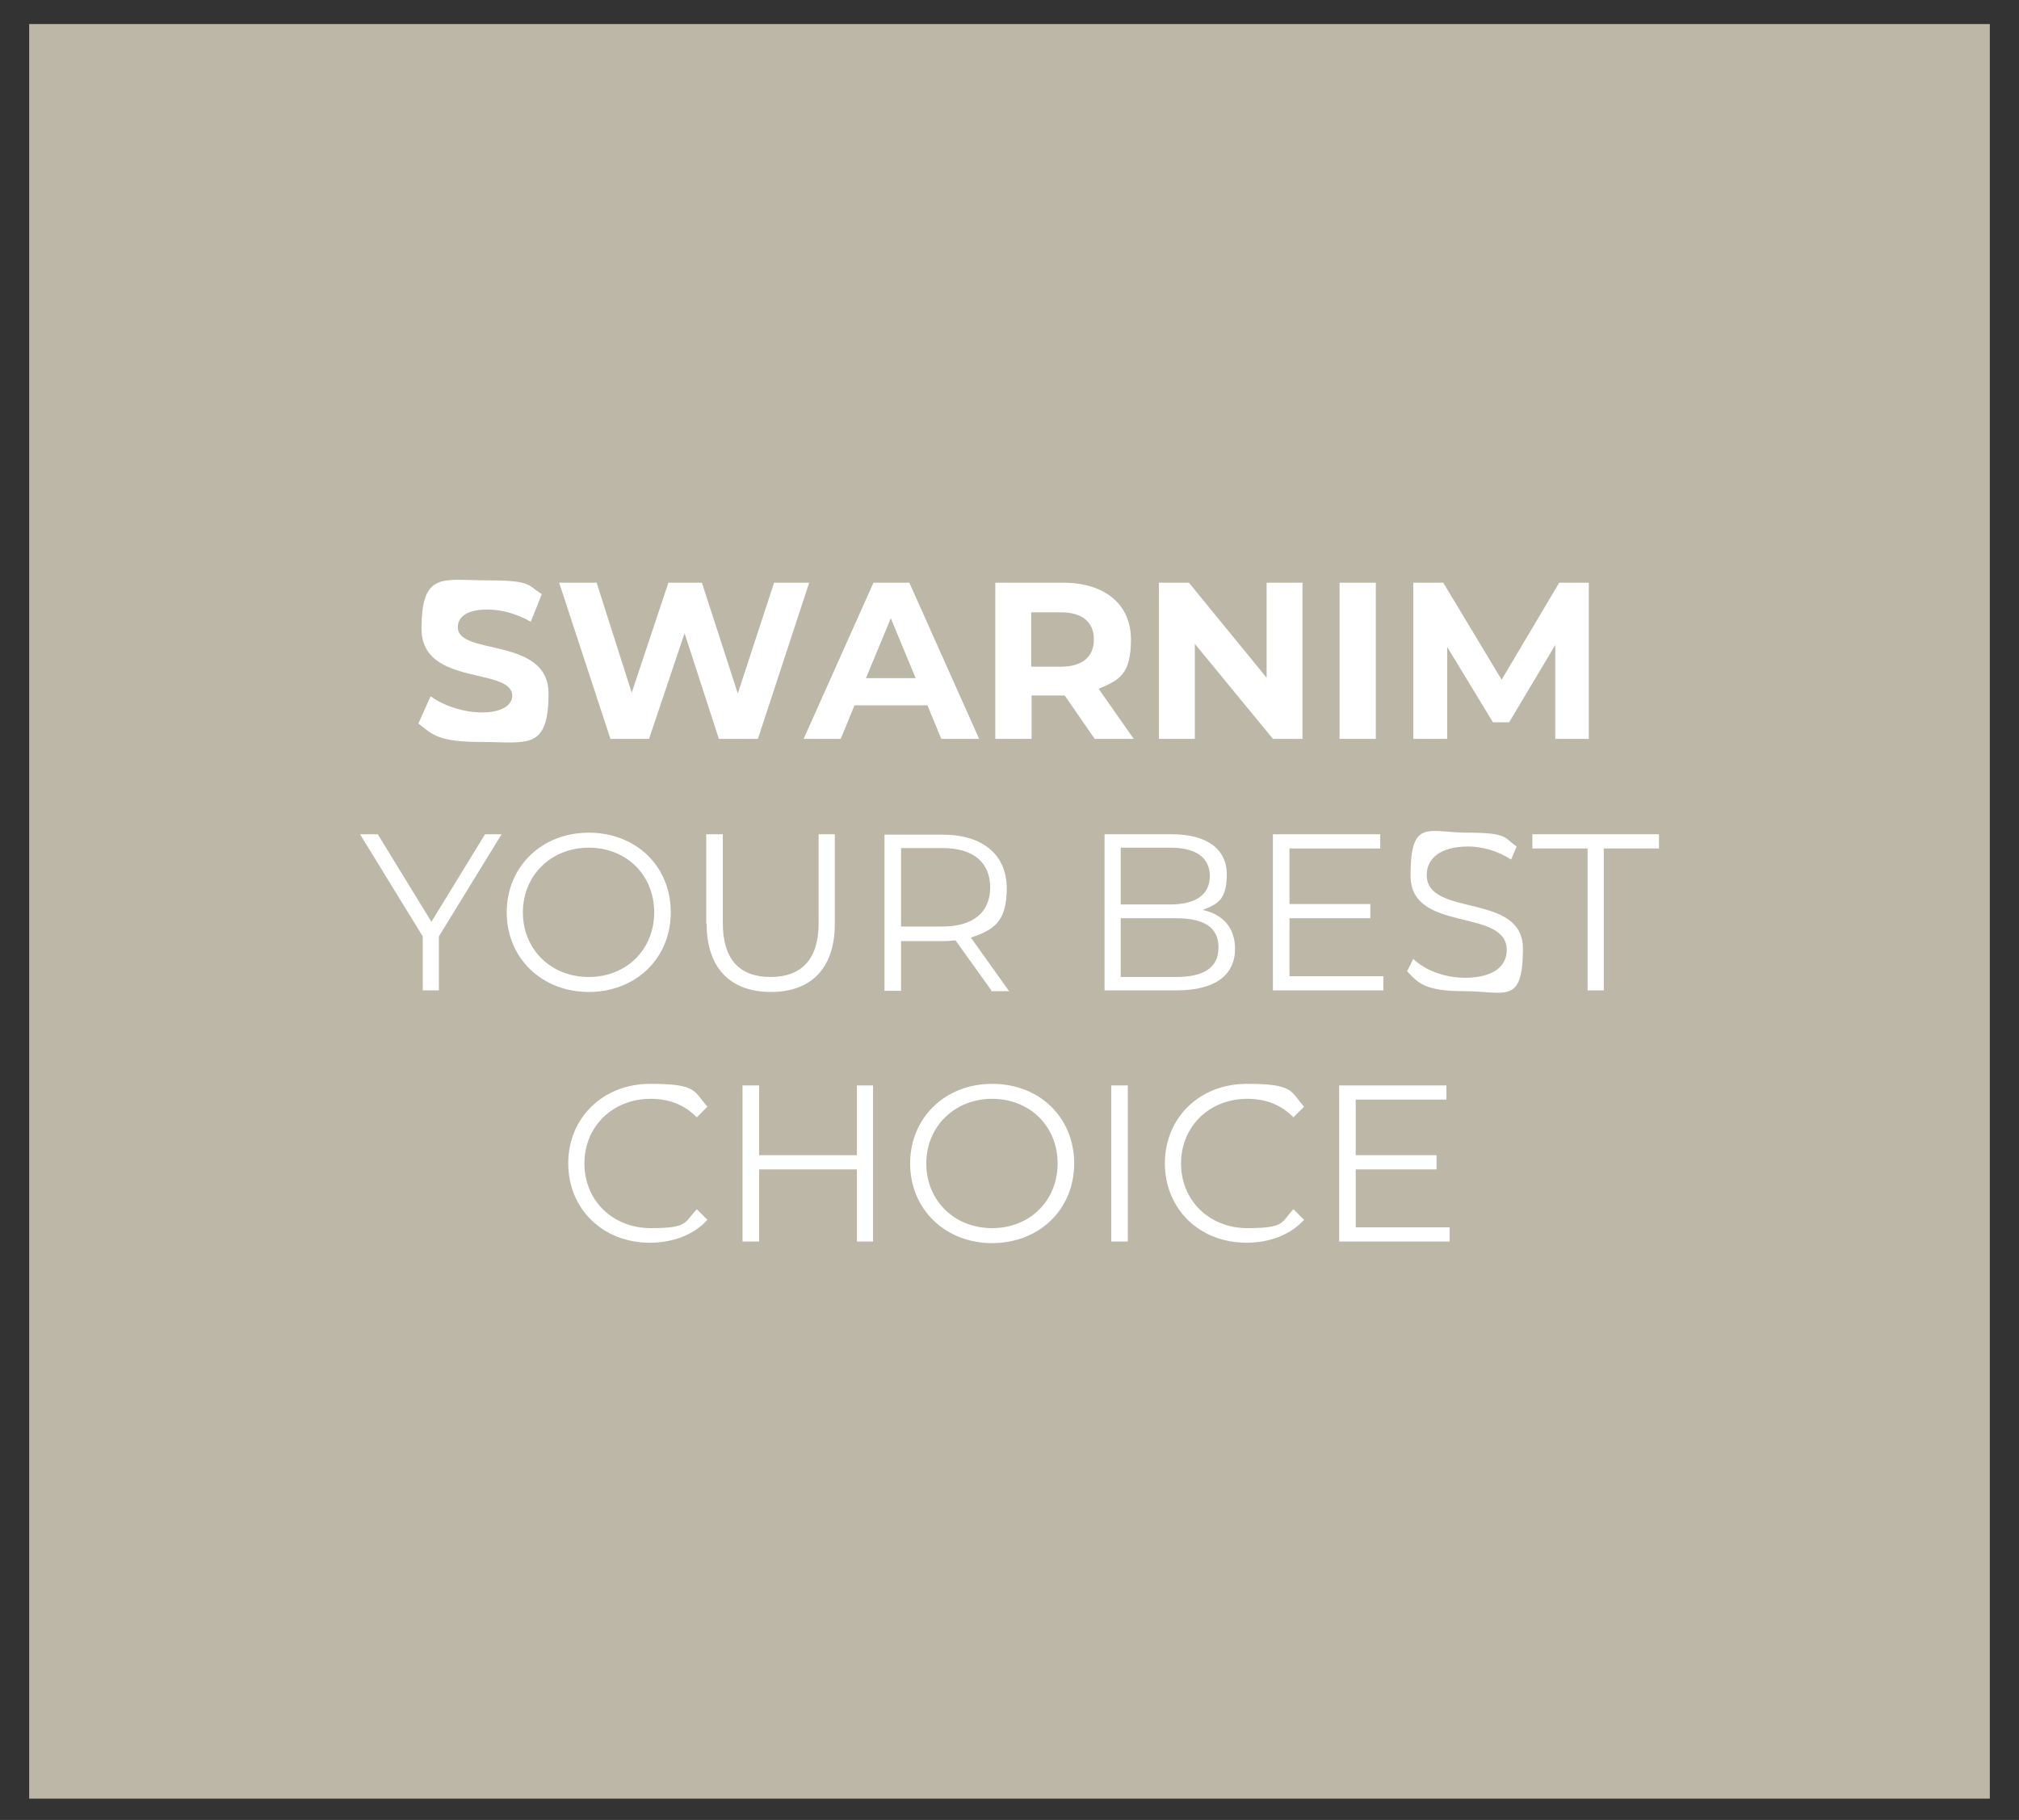
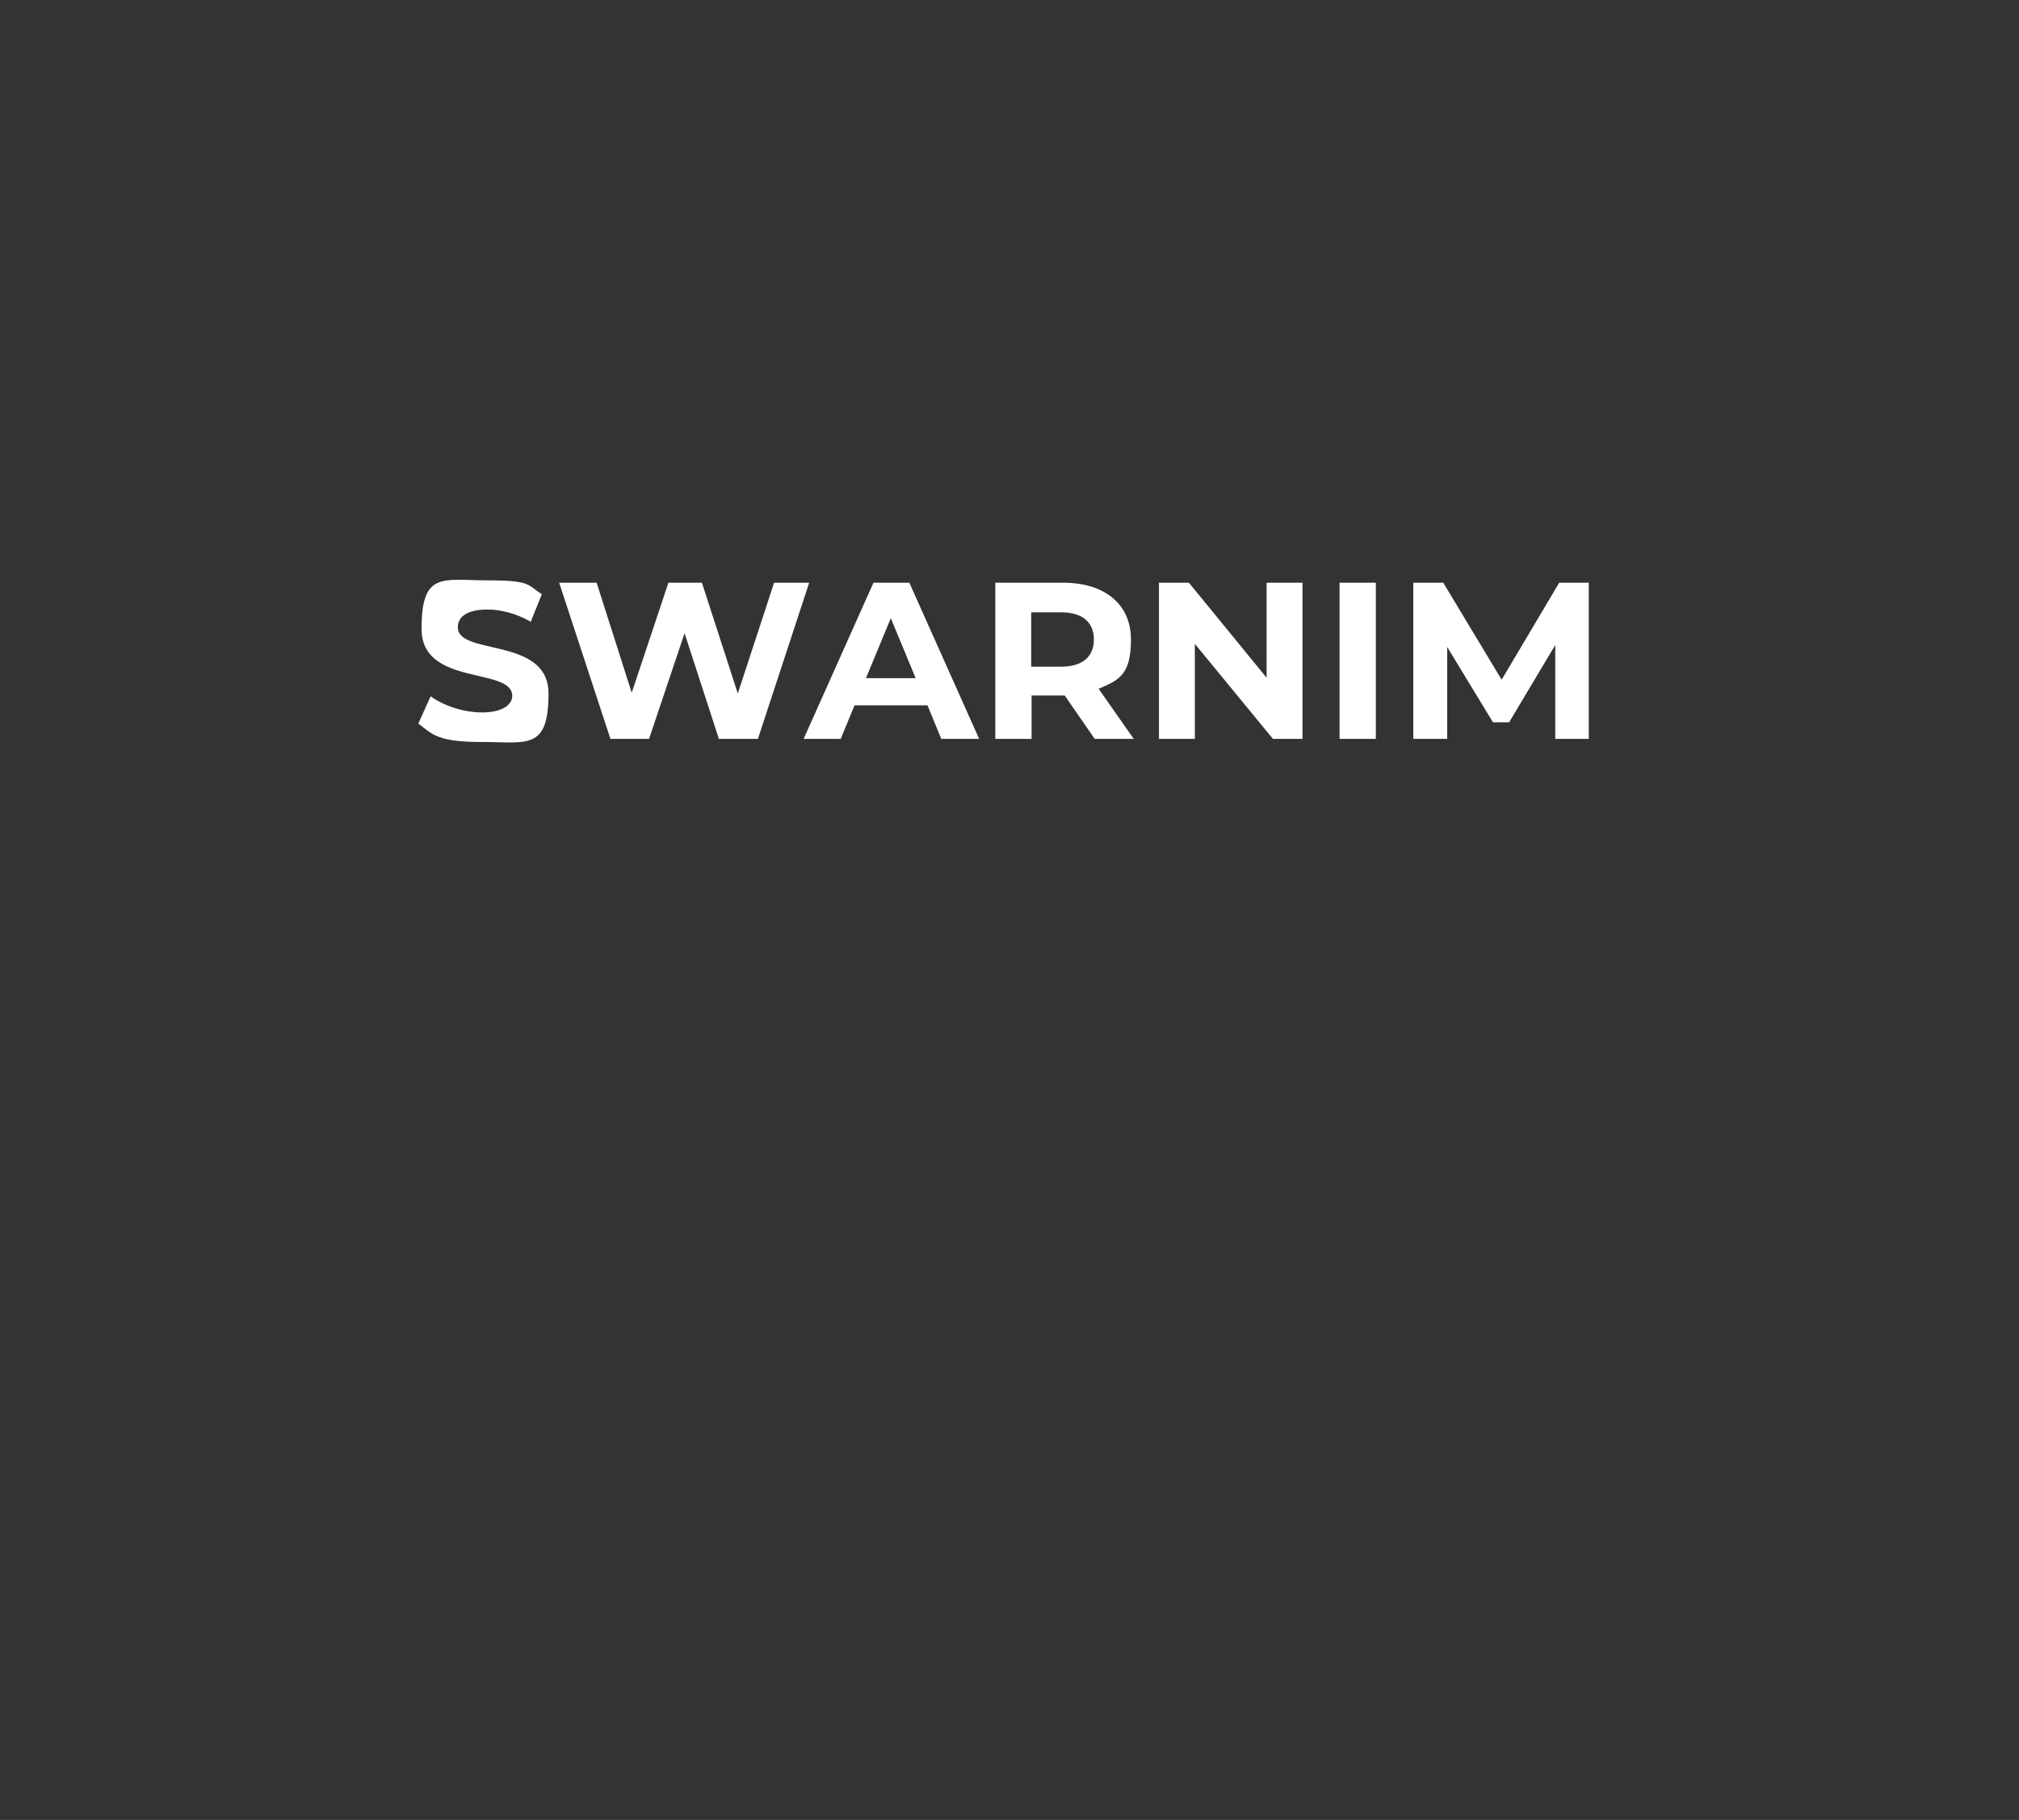
<svg xmlns="http://www.w3.org/2000/svg" id="Layer_1" data-name="Layer 1" version="1.1" viewBox="0 0 512 461.6">
  <rect x="0" y="0" width="512" height="461.6" fill="#333333" stroke="none" />
  <defs>
    <style> .cls-1 { fill: #bdb7a7; } .cls-1, .cls-2 { stroke-width: 0px; } .cls-2 { fill: #fff; } </style>
  </defs>
-   <rect class="cls-1" x="7.4" y="6.1" width="497.2" height="450.1" />
  <path class="cls-2" d="M106.1,183.5l3.1-6.9c3.3,2.4,8.3,4.1,13.1,4.1s7.6-1.8,7.6-4.2c0-7.4-23-2.3-23-17s5.4-12.3,16.7-12.3,10.1,1.2,13.8,3.5l-2.8,7c-3.7-2.1-7.5-3.1-11-3.1-5.4,0-7.5,2-7.5,4.5,0,7.3,23,2.3,23,16.8s-5.5,12.3-16.8,12.3-12.6-1.9-16.1-4.6ZM205.2,147.8l-13,39.6h-9.9l-8.7-26.8-9,26.8h-9.8l-13-39.6h9.5l8.9,27.9,9.3-27.9h8.5l9.1,28.1,9.2-28.1h8.8Z" />
  <path class="cls-2" d="M235.1,178.9h-18.4l-3.5,8.5h-9.4l17.7-39.6h9.1l17.7,39.6h-9.6l-3.5-8.5ZM232.2,172l-6.3-15.2-6.3,15.2h12.6ZM277.6,187.4l-7.6-11h-8.4v11h-9.2v-39.6h17.2c10.6,0,17.2,5.5,17.2,14.4s-3,10.3-8.2,12.5l8.9,12.7h-9.9ZM269,155.3h-7.5v13.8h7.5c5.6,0,8.4-2.6,8.4-6.9s-2.8-6.9-8.4-6.9ZM330.3,147.8v39.6h-7.5l-19.8-24.1v24.1h-9.1v-39.6h7.6l19.7,24.1v-24.1h9.1ZM339.7,147.8h9.2v39.6h-9.2v-39.6ZM394.4,187.4v-23.8c0,0-11.7,19.6-11.7,19.6h-4.1l-11.6-19.1v23.3h-8.6v-39.6h7.6l14.8,24.6,14.6-24.6h7.5v39.6c.1,0-8.5,0-8.5,0Z" />
-   <polygon class="cls-2" points="111.3 237.5 111.3 251.2 107.2 251.2 107.2 237.5 91.3 211.6 95.8 211.6 109.4 233.8 123 211.6 127.2 211.6 111.3 237.5" />
-   <path class="cls-2" d="M128.5,231.4c0-11.5,8.8-20.2,20.8-20.2s20.8,8.5,20.8,20.2-8.9,20.2-20.8,20.2-20.8-8.6-20.8-20.2ZM165.9,231.4c0-9.5-7.1-16.4-16.6-16.4s-16.7,7-16.7,16.4,7.1,16.4,16.7,16.4,16.6-7,16.6-16.4ZM179.1,234.3v-22.7h4.2v22.5c0,9.4,4.4,13.7,12.1,13.7s12.2-4.3,12.2-13.7v-22.5h4.1v22.7c0,11.4-6.1,17.3-16.2,17.3s-16.3-5.9-16.3-17.3ZM251.4,251.2l-9.1-12.7c-1,.1-2,.2-3.2.2h-10.6v12.6h-4.2v-39.6h14.8c10.1,0,16.2,5.1,16.2,13.6s-3.3,10.6-9.1,12.5l9.7,13.6h-4.6ZM251.1,225.1c0-6.3-4.2-10-12.1-10h-10.5v19.9h10.5c7.9,0,12.1-3.7,12.1-9.9ZM313.2,240.6c0,6.7-5,10.6-14.9,10.6h-18.2v-39.6h17.1c8.8,0,13.9,3.7,13.9,10.2s-2.4,7.5-6.1,9c5.1,1.1,8.2,4.5,8.2,9.9ZM284.2,215v14.4h12.6c6.3,0,10-2.4,10-7.2s-3.7-7.2-10-7.2h-12.6ZM309,240.3c0-5.2-3.8-7.4-10.8-7.4h-14v14.9h14c7,0,10.8-2.3,10.8-7.5ZM350.8,247.6v3.6h-28v-39.6h27.2v3.6h-23v14.1h20.5v3.6h-20.5v14.7h23.8ZM356.8,246.4l1.6-3.2c2.8,2.8,7.9,4.8,13.1,4.8,7.4,0,10.6-3.1,10.6-7,0-10.9-24.4-4.2-24.4-18.9s4.5-10.9,14.6-10.9,9.1,1.3,12.3,3.5l-1.4,3.3c-3.4-2.2-7.4-3.3-10.9-3.3-7.2,0-10.5,3.2-10.5,7.2,0,10.9,24.4,4.3,24.4,18.7s-4.6,10.8-14.8,10.8-11.8-2.1-14.7-5.2Z" />
-   <polygon class="cls-2" points="402.6 215.2 388.6 215.2 388.6 211.6 420.7 211.6 420.7 215.2 406.7 215.2 406.7 251.2 402.6 251.2 402.6 215.2" />
-   <path class="cls-2" d="M144.1,295.1c0-11.6,8.8-20.2,20.8-20.2s11,1.9,14.5,5.8l-2.7,2.7c-3.2-3.3-7.2-4.7-11.7-4.7-9.6,0-16.8,7-16.8,16.4s7.2,16.4,16.8,16.4,8.5-1.4,11.7-4.8l2.7,2.7c-3.5,3.8-8.7,5.8-14.6,5.8-11.9,0-20.7-8.5-20.7-20.2ZM221.4,275.3v39.6h-4.1v-18.3h-24.8v18.3h-4.2v-39.6h4.2v17.7h24.8v-17.7h4.1ZM230.8,295.1c0-11.5,8.8-20.2,20.8-20.2s20.8,8.5,20.8,20.2-8.9,20.2-20.8,20.2-20.8-8.6-20.8-20.2ZM268.2,295.1c0-9.5-7.1-16.4-16.6-16.4s-16.7,7-16.7,16.4,7.1,16.4,16.7,16.4,16.6-7,16.6-16.4ZM281.8,275.3h4.2v39.6h-4.2v-39.6ZM295.4,295.1c0-11.6,8.8-20.2,20.8-20.2s11,1.9,14.5,5.8l-2.7,2.7c-3.2-3.3-7.2-4.7-11.7-4.7-9.6,0-16.8,7-16.8,16.4s7.2,16.4,16.8,16.4,8.5-1.4,11.7-4.8l2.7,2.7c-3.5,3.8-8.7,5.8-14.6,5.8-11.9,0-20.7-8.5-20.7-20.2ZM367.6,311.3v3.6h-28v-39.6h27.2v3.6h-23v14.1h20.5v3.6h-20.5v14.7h23.8Z" />
</svg>